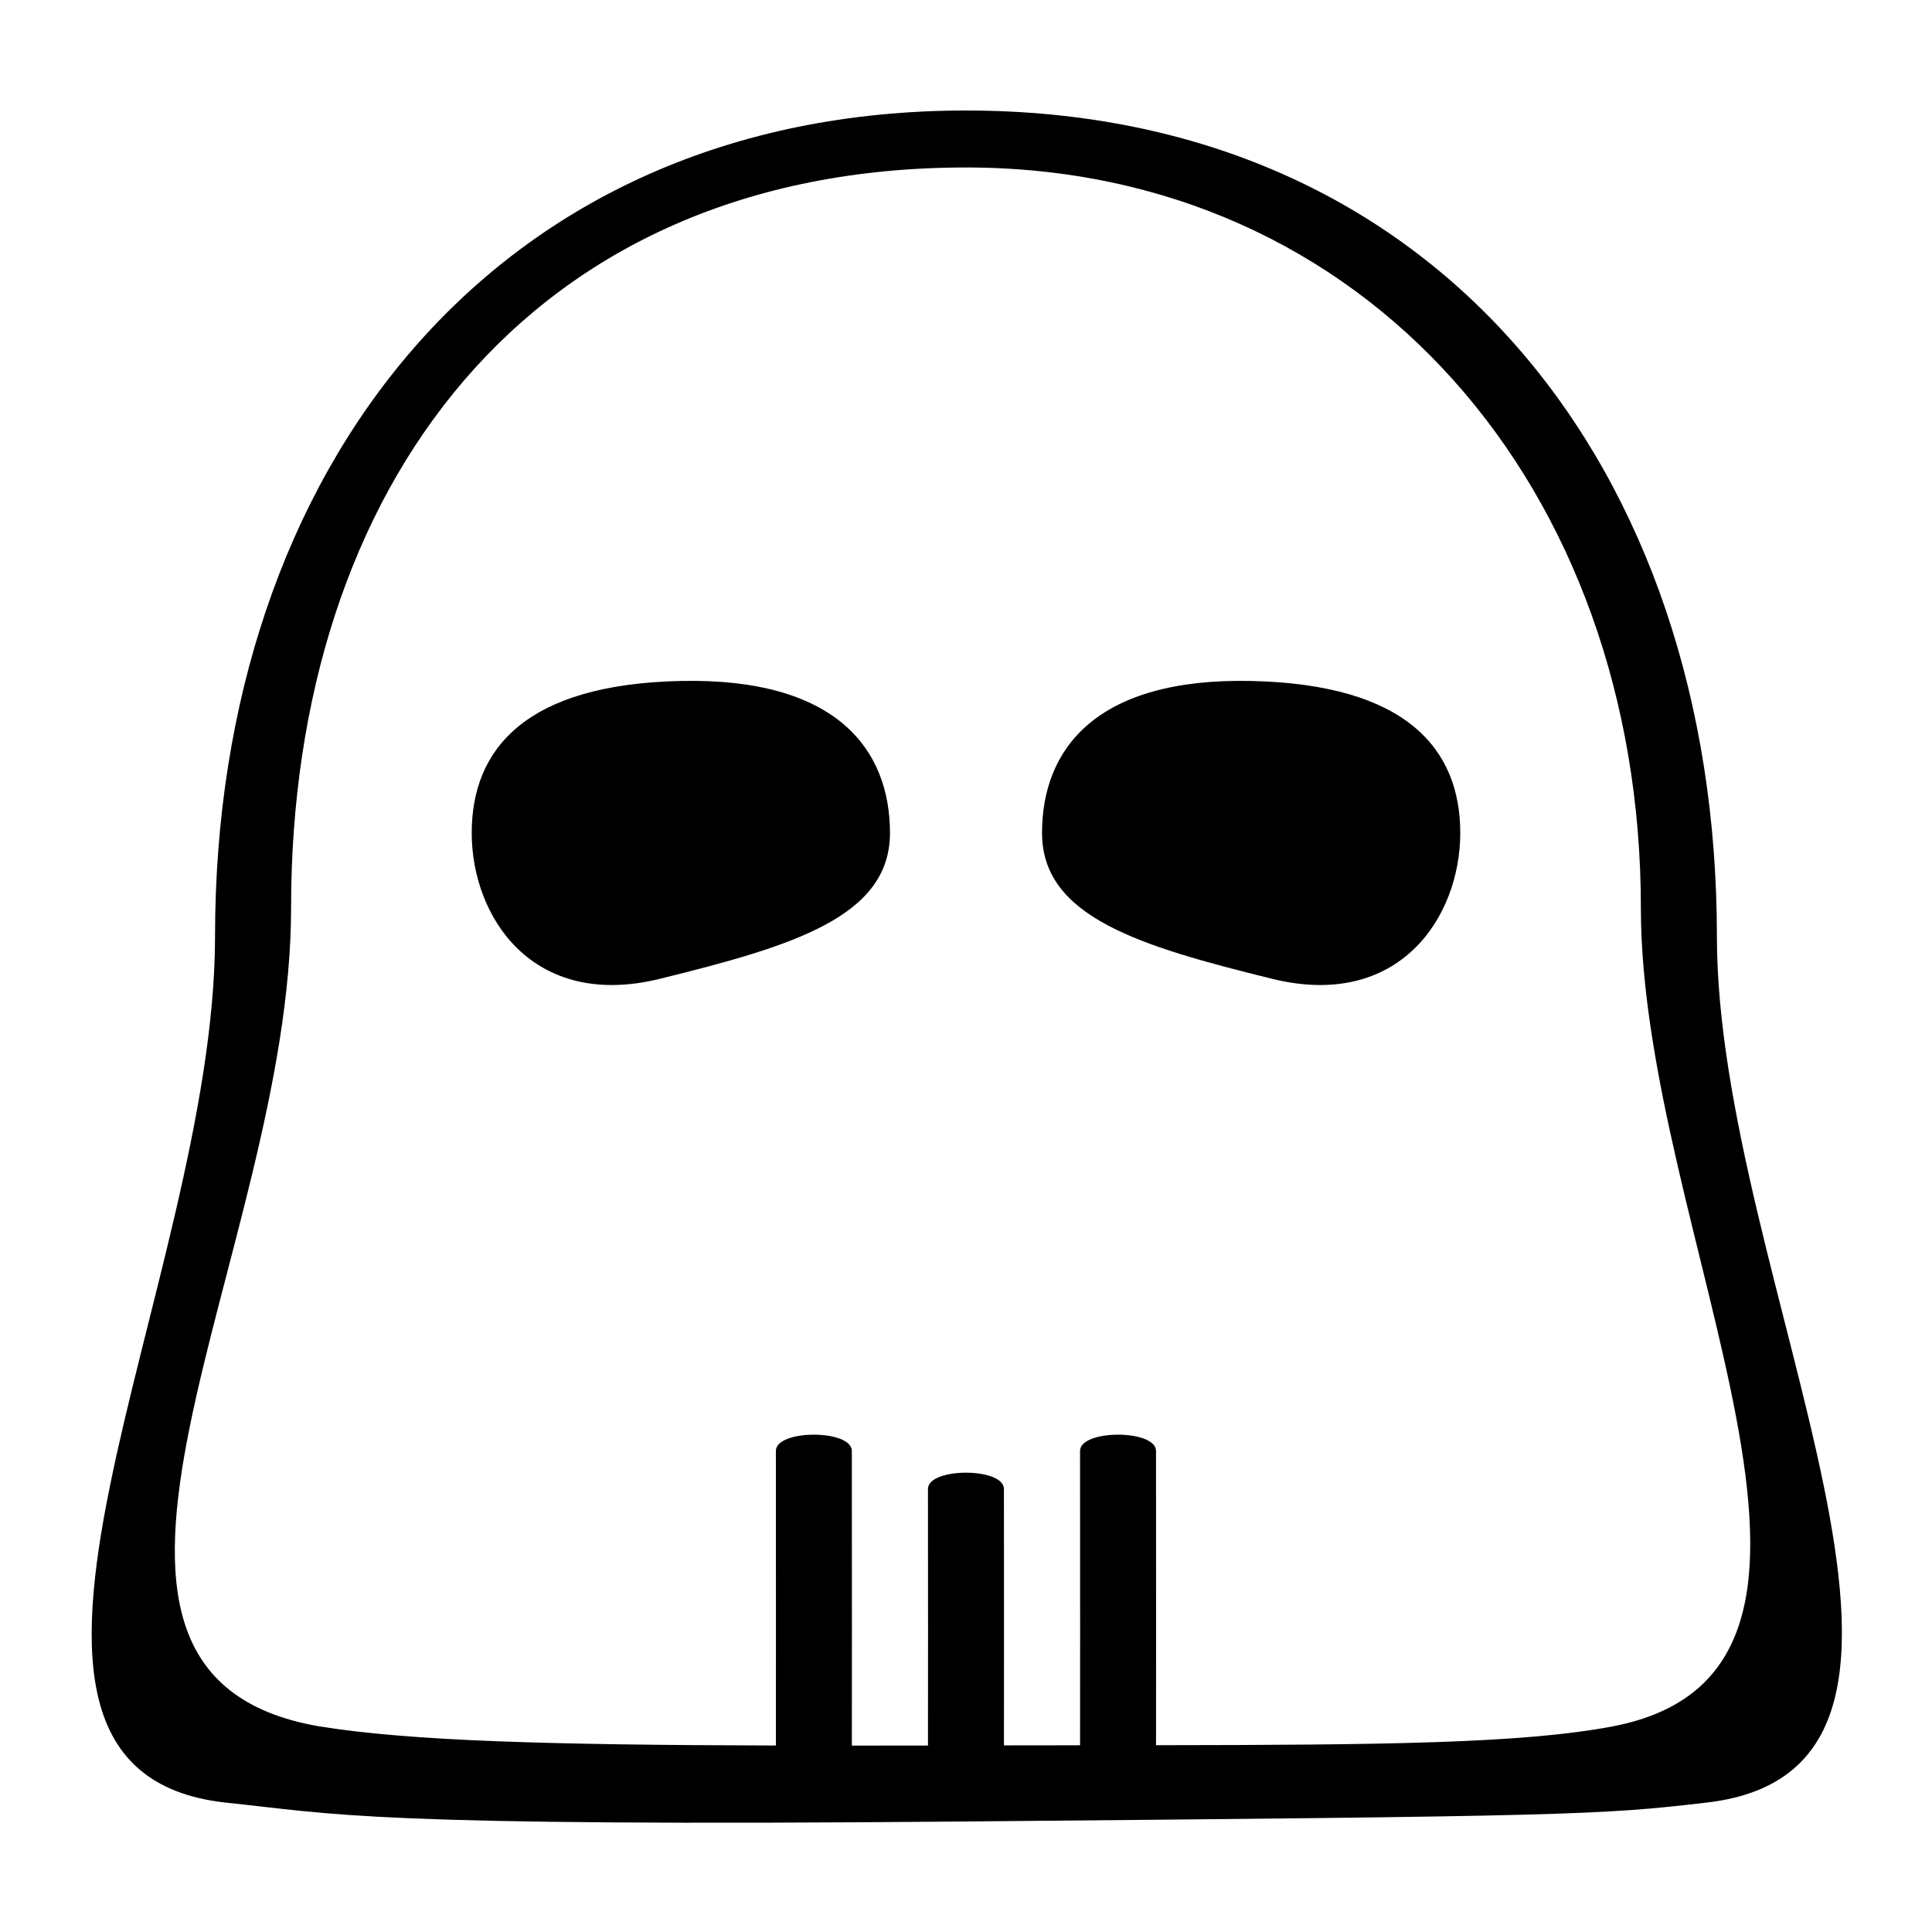
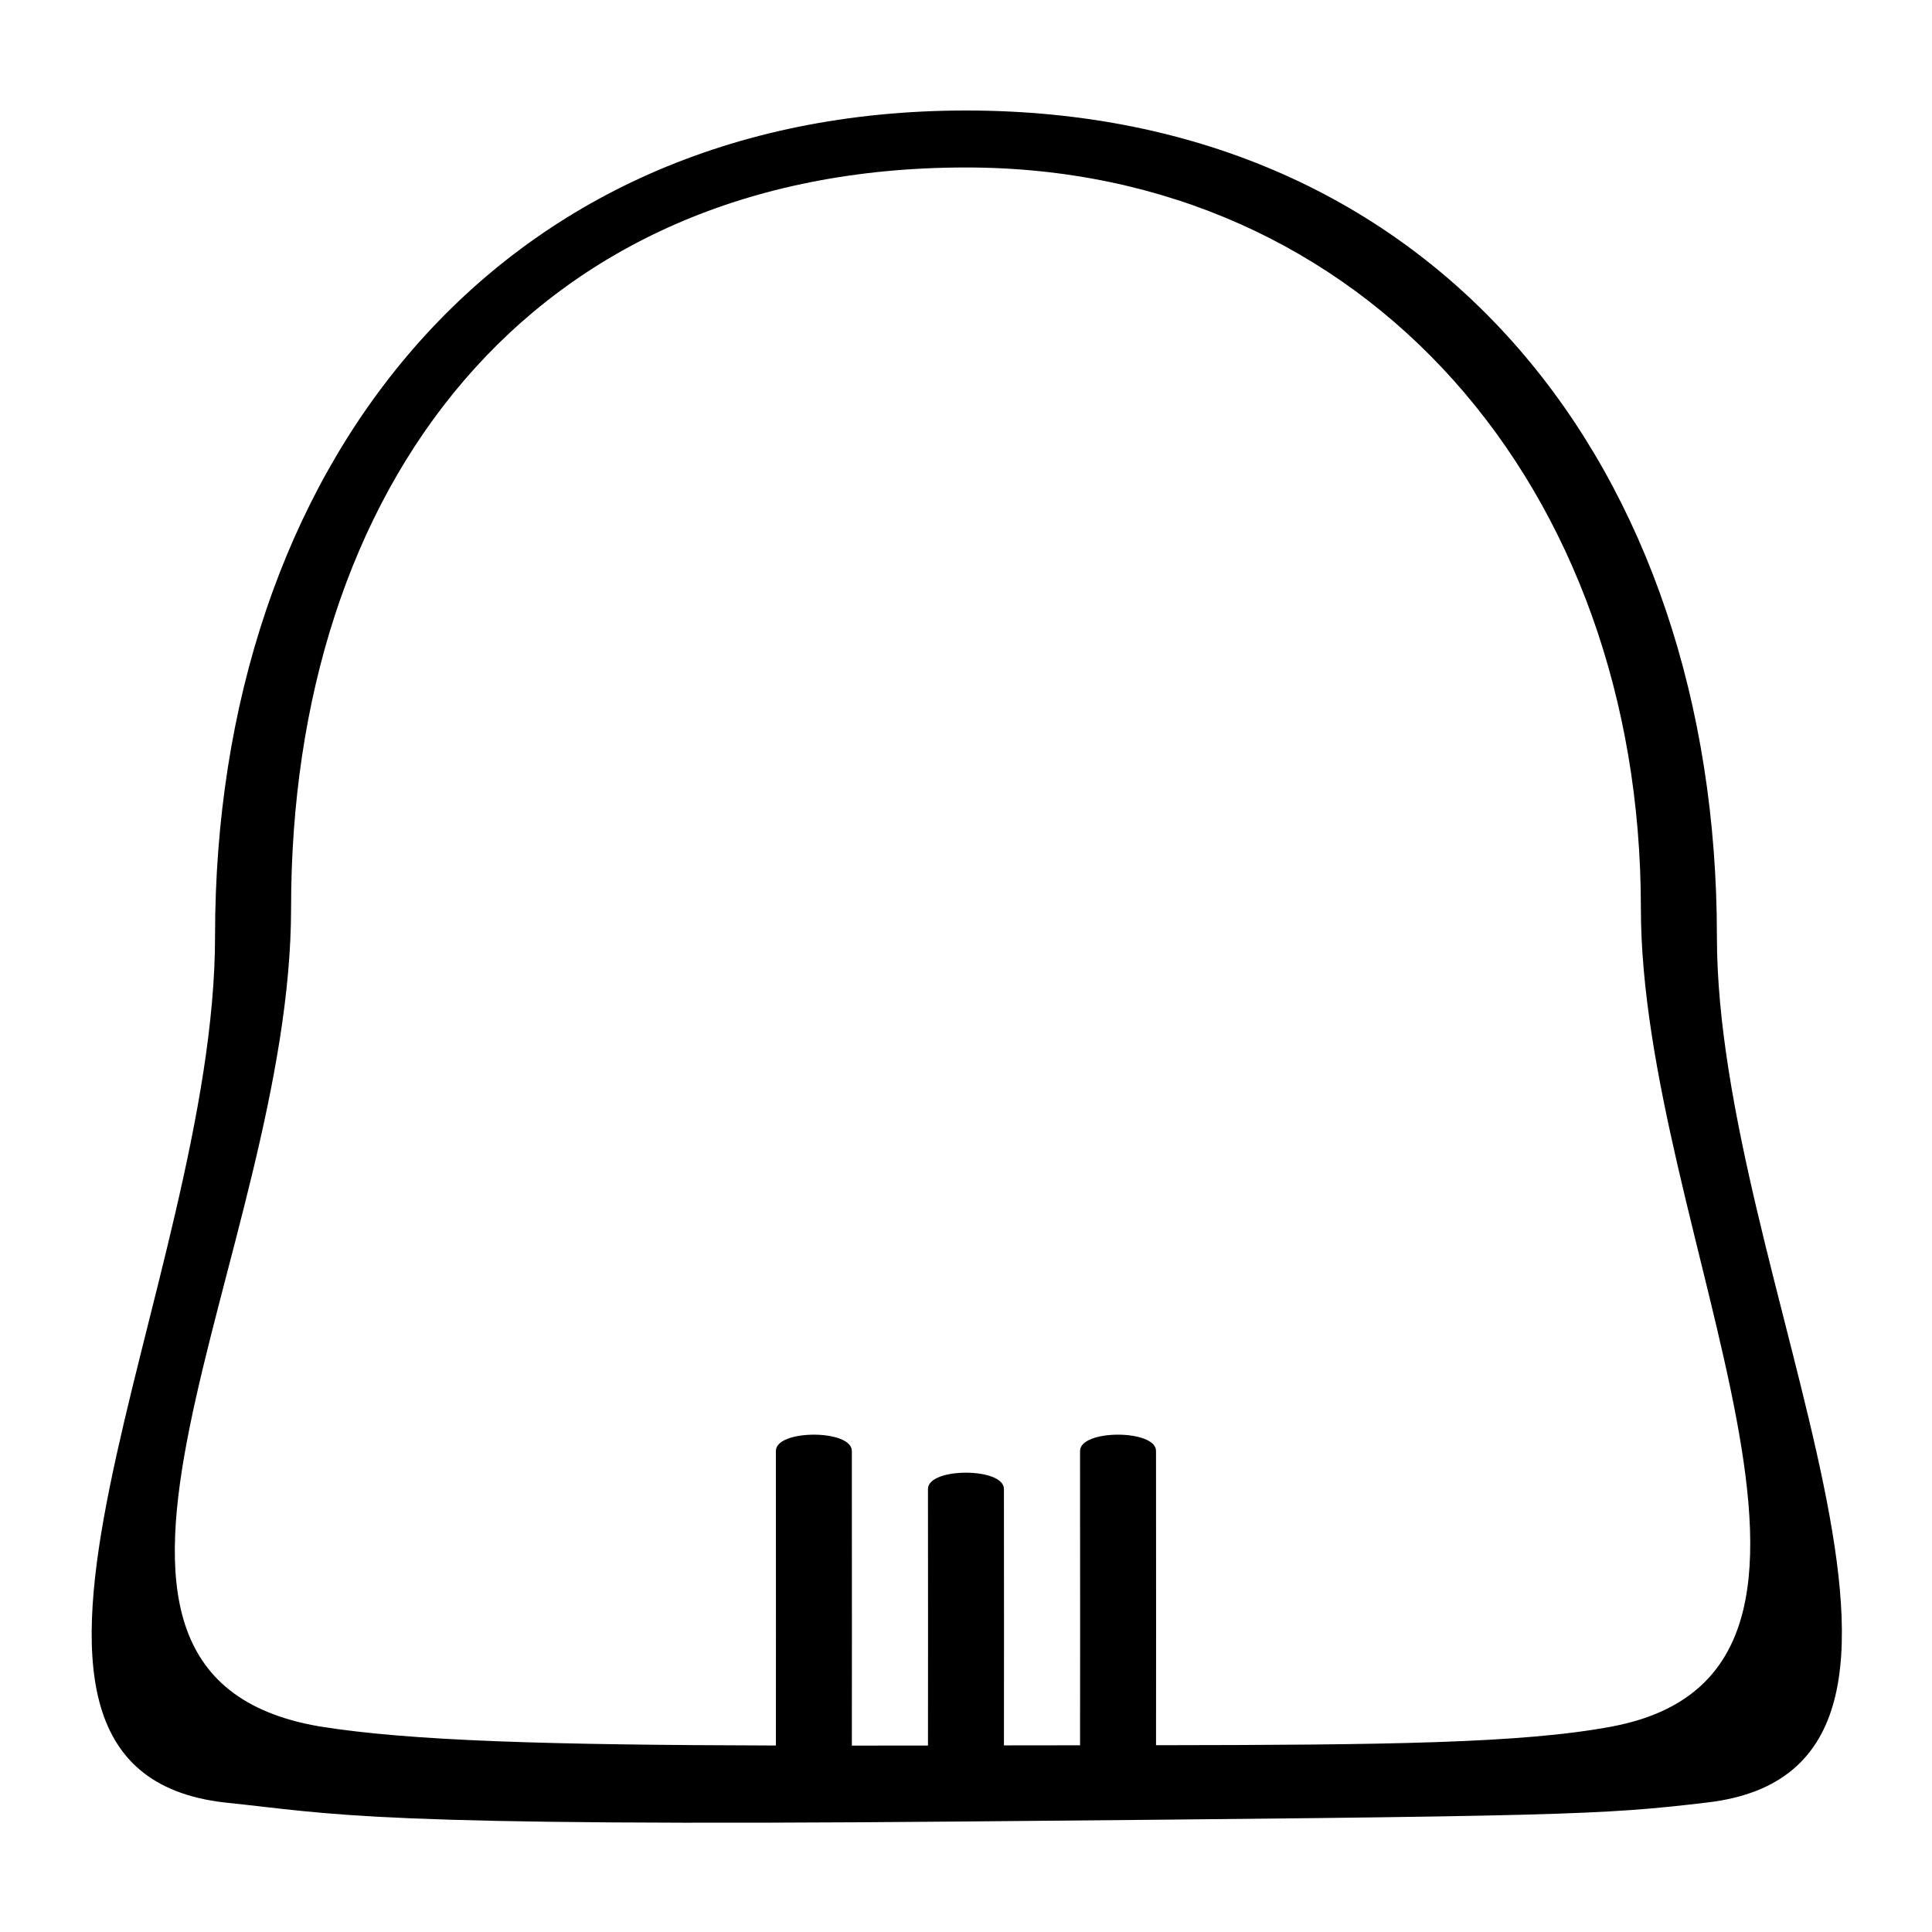
<svg xmlns="http://www.w3.org/2000/svg" fill="#000000" width="800px" height="800px" version="1.1" viewBox="144 144 512 512">
  <g fill-rule="evenodd">
    <path d="m450.36 606.5c60.625-0.078 97.121-0.461 120.93-4.977 77.555-14.711 7.559-130.68 7.559-216.9 0-111.16-72.676-196.24-178.85-196.24-116.25 0-178.86 85.078-178.86 196.24 0 91.391-74.117 202.92 7.559 216.9 24.219 3.871 60.445 4.902 120.92 5.055 0.008-13.688 0.016-30.66 0.016-30.66s-0.02-35.133-0.02-47.398c0-5.758 20.133-5.758 20.133 0 0 11.648 0.02 47.398 0.02 47.398s-0.012 16.633-0.016 30.684c6.473 0 13.191-0.008 20.172-0.02 0.008-13.691 0.016-30.664 0.016-30.664s-0.02-25.055-0.02-37.324c0-5.758 20.133-5.758 20.133 0 0 11.652 0.02 37.324 0.02 37.324s-0.008 16.586-0.016 30.625c6.977-0.012 13.695-0.02 20.172-0.023 0.008-13.68 0.016-30.602 0.016-30.602s-0.02-35.133-0.02-47.398c0-5.758 20.133-5.758 20.133 0 0 11.648 0.02 47.398 0.02 47.398s-0.008 16.551-0.016 30.582zm-50.363 20.211c-159.76 1.414-166.62-1.945-196.49-5.035-77.73-8.891-2.519-137.75-2.519-229.51 0-123.67 73.891-218.88 199.01-218.88 125.11 0 199 95.215 199 218.88 0 90.695 76.184 220.25-2.519 229.51-28.363 3.363-37.293 3.625-196.48 5.035z" />
-     <path d="m481.11 403.39c-35.152-8.664-60.961-16.402-60.961-38.648 0-22.207 14.254-41.16 55.418-40.281 41.164 0.879 55.418 18.035 55.418 40.281 0 22.246-16.148 46.965-49.875 38.648z" />
-     <path d="m318.89 403.39c35.148-8.664 60.961-16.402 60.961-38.648 0-22.207-14.254-41.16-55.422-40.281-41.164 0.879-55.418 18.035-55.418 40.281 0 22.246 16.148 46.965 49.879 38.648z" />
  </g>
</svg>